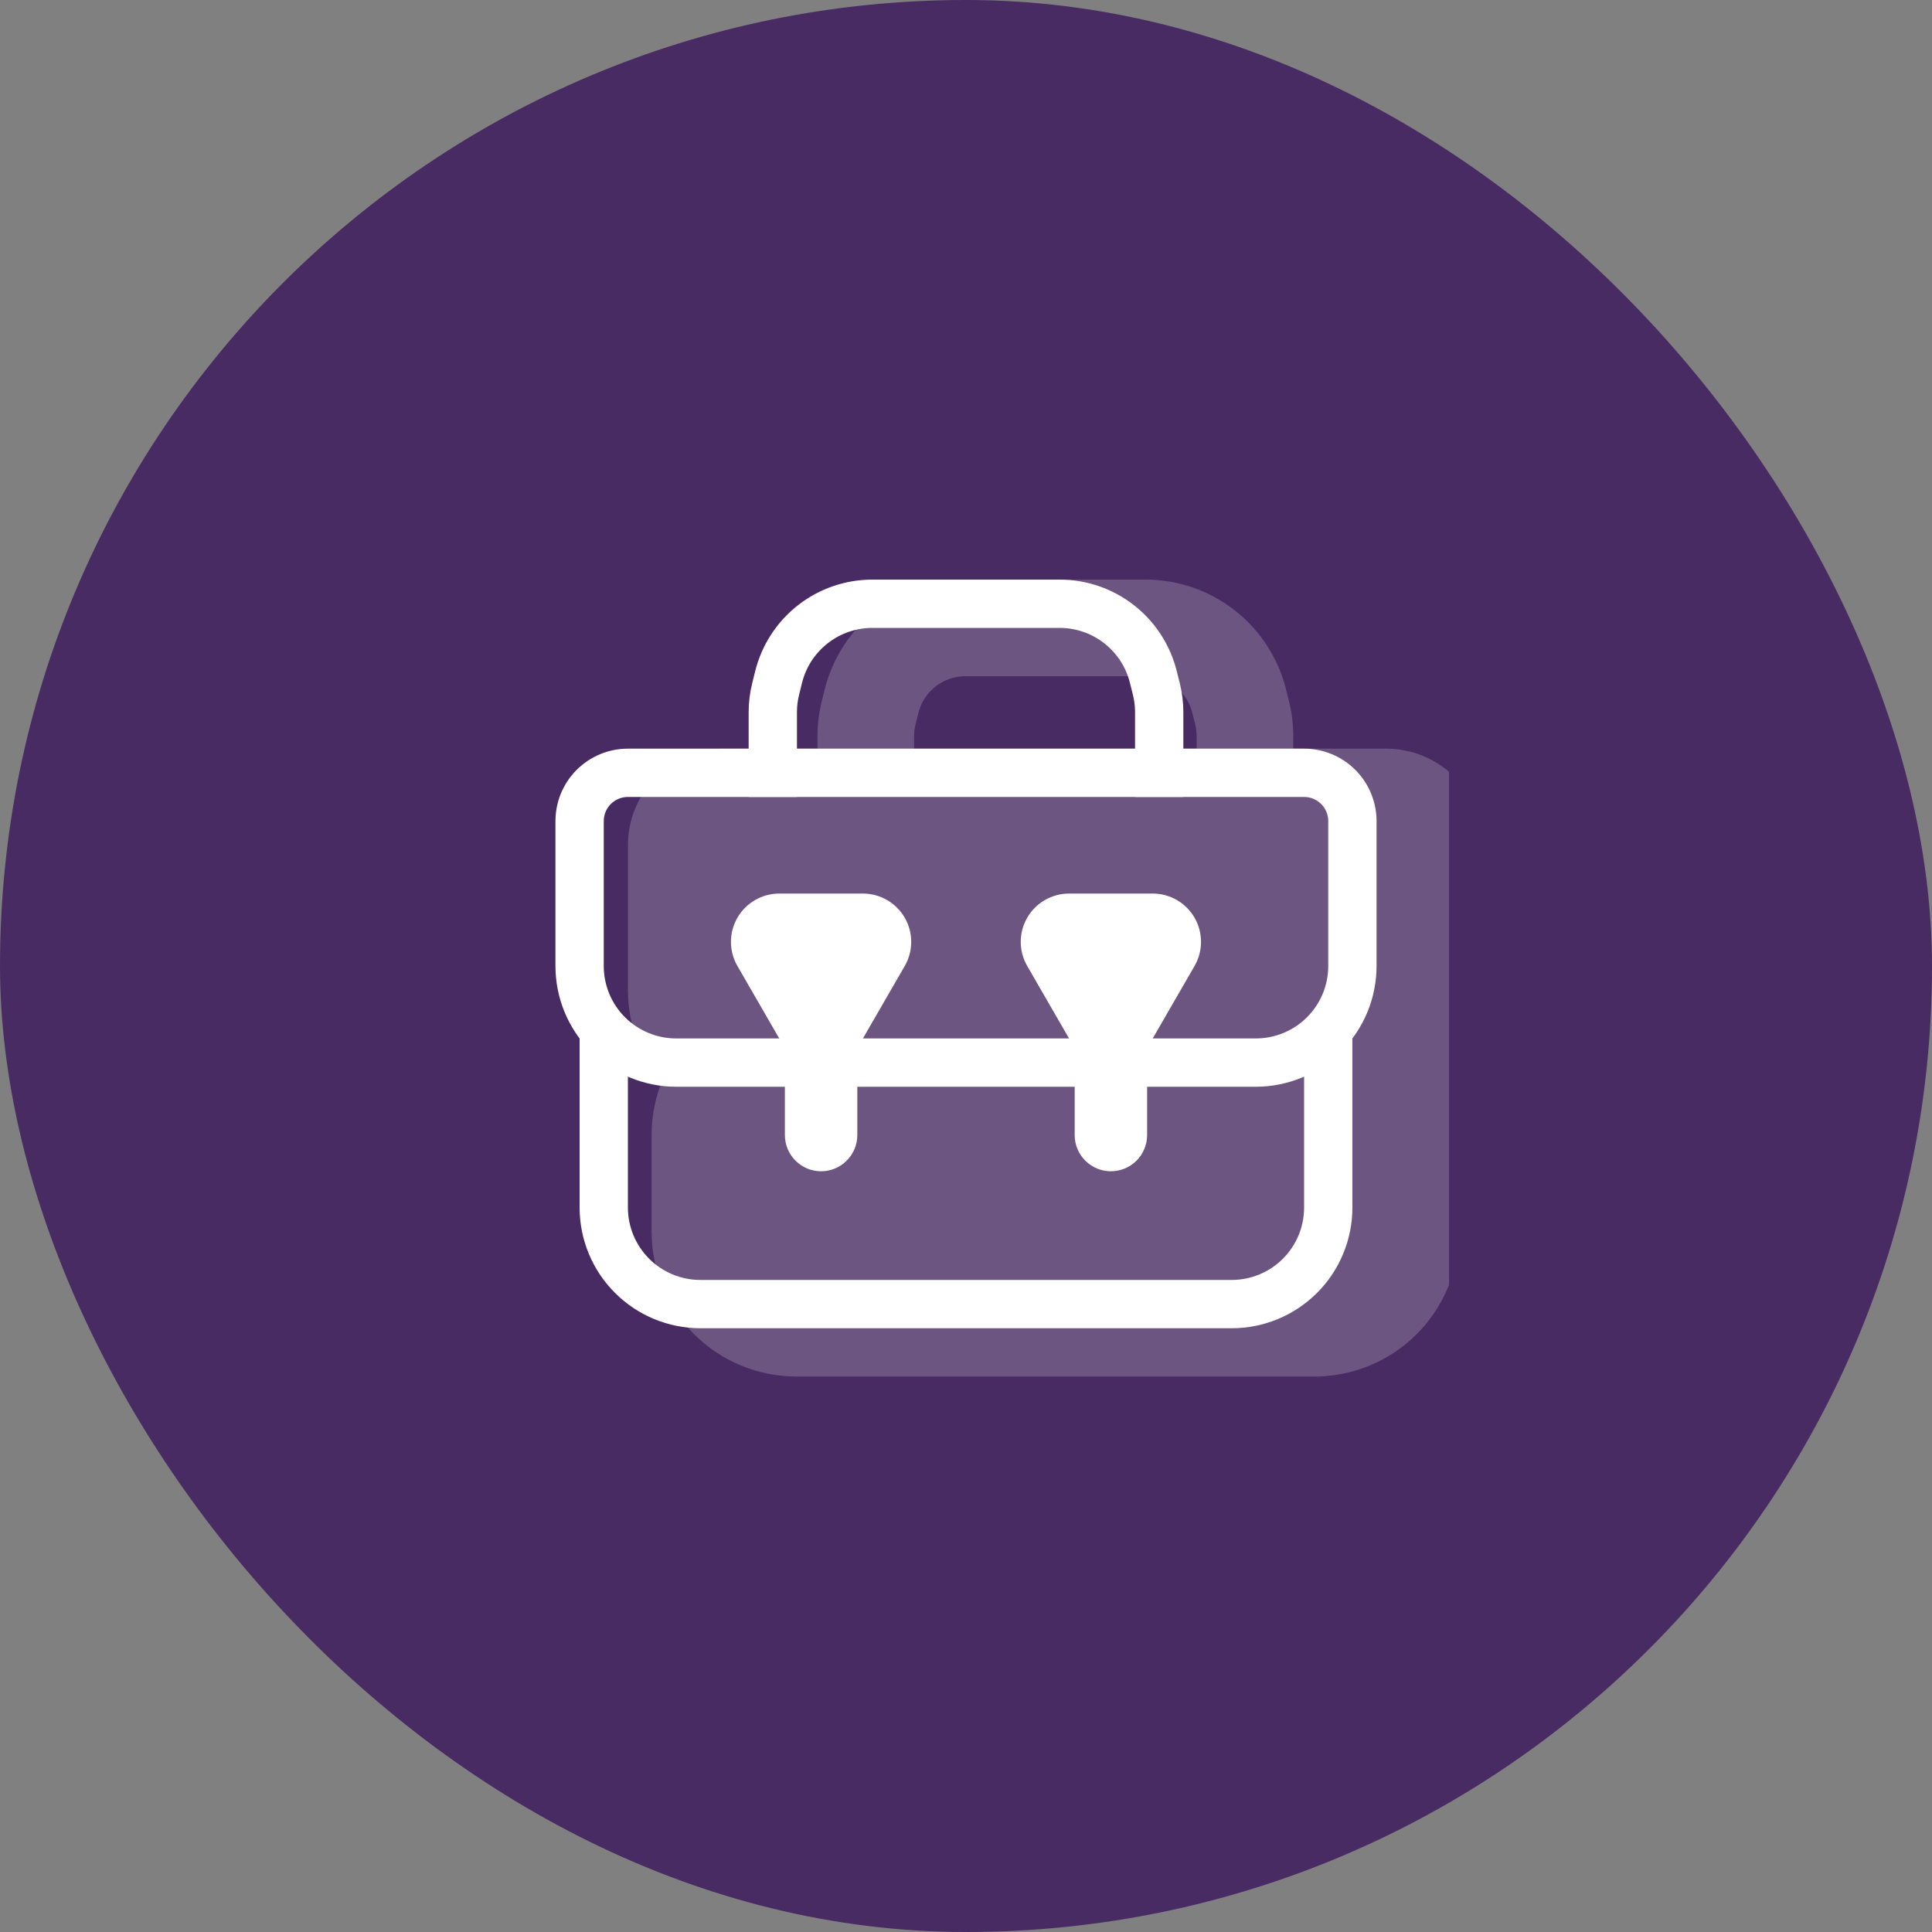
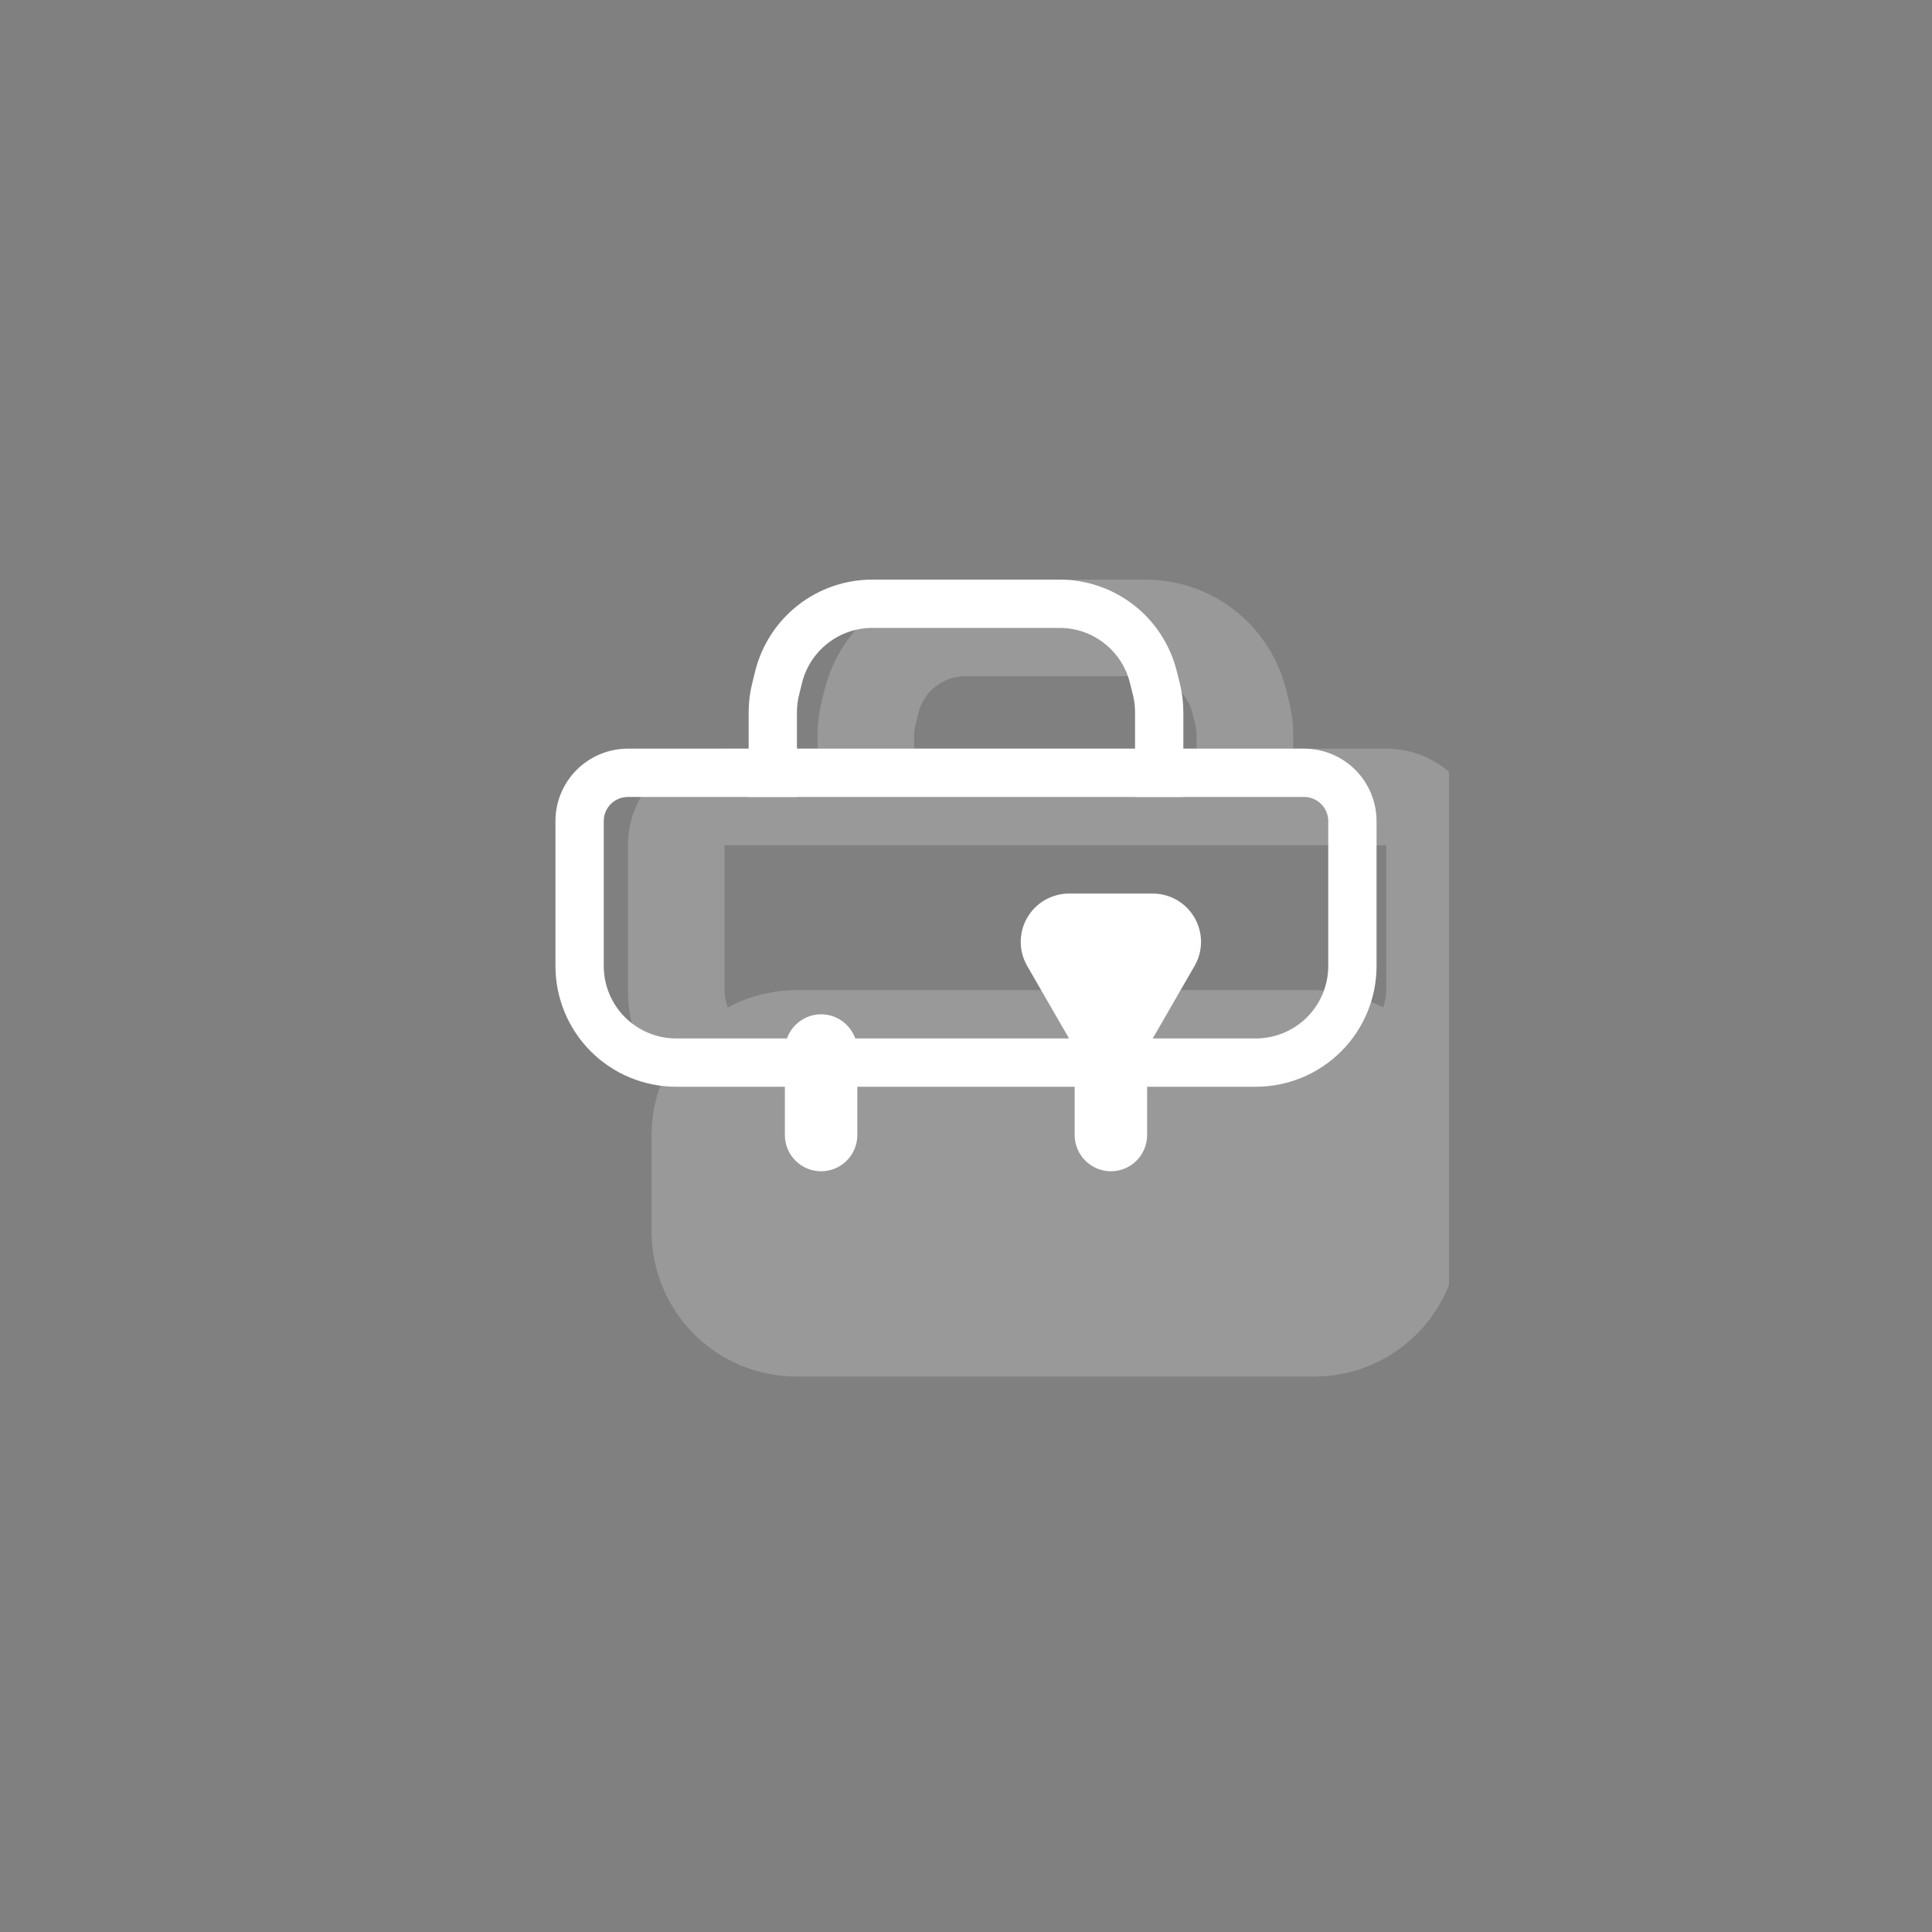
<svg xmlns="http://www.w3.org/2000/svg" width="48" height="48" viewBox="0 0 48 48" fill="none">
  <rect x="0" y="0" width="48" height="48" fill="#808080" stroke="none" />
-   <rect width="48" height="48" rx="24" fill="#482B63" />
  <g clip-path="url(#clip0_161_2868)">
    <g opacity="0.2">
      <path d="M19.789 33H32.653C33.289 33 33.9 32.747 34.35 32.297C34.8 31.847 35.053 31.236 35.053 30.6V28.2C35.053 27.564 34.8 26.953 34.35 26.503C33.9 26.053 33.289 25.8 32.653 25.8H19.789C19.152 25.8 18.542 26.053 18.092 26.503C17.642 26.953 17.389 27.564 17.389 28.2V30.6C17.389 31.236 17.642 31.847 18.092 32.297C18.542 32.747 19.152 33 19.789 33Z" fill="white" />
      <path fill-rule="evenodd" clip-rule="evenodd" d="M19.788 27C19.47 27 19.165 27.126 18.94 27.351C18.715 27.576 18.588 27.882 18.588 28.2V30.6C18.588 30.918 18.715 31.224 18.94 31.448C19.165 31.674 19.47 31.8 19.788 31.8H32.653C32.971 31.8 33.276 31.674 33.501 31.448C33.726 31.224 33.852 30.918 33.852 30.6V28.2C33.852 27.882 33.726 27.576 33.501 27.351C33.276 27.126 32.971 27 32.653 27H19.788ZM16.189 28.2C16.189 27.245 16.568 26.329 17.243 25.654C17.918 24.979 18.834 24.6 19.788 24.6H32.653C33.607 24.6 34.523 24.979 35.198 25.654C35.873 26.329 36.252 27.245 36.252 28.2V30.6C36.252 31.555 35.873 32.47 35.198 33.146C34.523 33.821 33.607 34.2 32.653 34.2H19.788C18.834 34.2 17.918 33.821 17.243 33.146C16.568 32.47 16.189 31.555 16.189 30.6V28.2Z" fill="white" />
-       <path d="M16.801 21C16.801 20.682 16.927 20.377 17.152 20.151C17.377 19.926 17.683 19.8 18.001 19.8H34.441C34.759 19.8 35.064 19.926 35.289 20.151C35.514 20.377 35.641 20.682 35.641 21V24.6C35.641 25.236 35.388 25.847 34.938 26.297C34.488 26.747 33.877 27 33.241 27H19.201C18.564 27 17.954 26.747 17.504 26.297C17.054 25.847 16.801 25.236 16.801 24.6V21Z" fill="white" />
      <path fill-rule="evenodd" clip-rule="evenodd" d="M15.601 21C15.601 20.363 15.853 19.753 16.303 19.303C16.754 18.853 17.364 18.6 18.001 18.6H34.441C35.077 18.6 35.688 18.853 36.138 19.303C36.588 19.753 36.841 20.363 36.841 21V24.6C36.841 25.555 36.461 26.47 35.786 27.146C35.111 27.821 34.195 28.2 33.241 28.2H19.201C18.246 28.2 17.33 27.821 16.655 27.146C15.98 26.47 15.601 25.555 15.601 24.6V21ZM34.441 21H18.001V24.6C18.001 24.918 18.127 25.224 18.352 25.448C18.577 25.674 18.882 25.8 19.201 25.8H33.241C33.559 25.8 33.864 25.674 34.089 25.448C34.314 25.224 34.441 24.918 34.441 24.6V21Z" fill="white" />
      <path fill-rule="evenodd" clip-rule="evenodd" d="M22.71 18.29V20.4H20.311V18.29C20.31 18.001 20.345 17.713 20.414 17.432L20.486 17.142C20.678 16.36 21.126 15.665 21.76 15.167C22.394 14.67 23.176 14.4 23.981 14.4H28.46C29.265 14.4 30.047 14.67 30.681 15.167C31.315 15.665 31.763 16.36 31.955 17.142L32.027 17.432C32.096 17.713 32.131 18.001 32.13 18.29V20.4H29.73V18.29C29.73 18.194 29.719 18.099 29.696 18.004L29.624 17.714C29.56 17.454 29.41 17.222 29.2 17.056C28.988 16.891 28.728 16.8 28.46 16.8H23.981C23.713 16.8 23.453 16.891 23.242 17.056C23.031 17.222 22.881 17.454 22.817 17.714L22.745 18.004C22.722 18.097 22.711 18.194 22.71 18.29Z" fill="white" />
    </g>
-     <path fill-rule="evenodd" clip-rule="evenodd" d="M15.6 25.8V30C15.6 30.477 15.79 30.935 16.128 31.273C16.465 31.61 16.923 31.8 17.4 31.8H30.6C31.078 31.8 31.536 31.61 31.873 31.273C32.211 30.935 32.4 30.477 32.4 30V25.8H33.6V30C33.6 30.796 33.284 31.559 32.722 32.121C32.159 32.684 31.396 33 30.6 33H17.4C16.605 33 15.842 32.684 15.279 32.121C14.716 31.559 14.4 30.796 14.4 30V25.8H15.6Z" fill="white" />
    <path fill-rule="evenodd" clip-rule="evenodd" d="M13.8 20.4C13.8 19.923 13.989 19.465 14.327 19.127C14.665 18.79 15.122 18.6 15.6 18.6H32.4C32.877 18.6 33.335 18.79 33.673 19.127C34.01 19.465 34.2 19.923 34.2 20.4V24C34.2 24.796 33.884 25.559 33.321 26.121C32.758 26.684 31.995 27 31.2 27H16.8C16.004 27 15.241 26.684 14.678 26.121C14.116 25.559 13.8 24.796 13.8 24V20.4ZM15.6 19.8C15.441 19.8 15.288 19.863 15.175 19.976C15.063 20.088 15 20.241 15 20.4V24C15 24.477 15.189 24.935 15.527 25.273C15.865 25.61 16.322 25.8 16.8 25.8H31.2C31.677 25.8 32.135 25.61 32.473 25.273C32.81 24.935 33 24.477 33 24V20.4C33 20.241 32.937 20.088 32.824 19.976C32.712 19.863 32.559 19.8 32.4 19.8H15.6Z" fill="white" />
    <path fill-rule="evenodd" clip-rule="evenodd" d="M19.8 17.695V19.8H18.6V17.695C18.6 17.45 18.63 17.206 18.69 16.968L18.763 16.673C18.925 16.024 19.3 15.447 19.827 15.035C20.355 14.623 21.005 14.4 21.674 14.4H26.325C26.994 14.4 27.645 14.623 28.172 15.035C28.7 15.447 29.074 16.024 29.236 16.673L29.31 16.968C29.37 17.207 29.4 17.45 29.4 17.695V19.8H28.2V17.695C28.2 17.548 28.182 17.402 28.146 17.258L28.072 16.963C27.975 16.574 27.75 16.228 27.433 15.981C27.117 15.734 26.727 15.6 26.325 15.6H21.674C21.273 15.6 20.882 15.734 20.566 15.981C20.249 16.228 20.024 16.574 19.927 16.963L19.854 17.258C19.818 17.401 19.8 17.548 19.8 17.695Z" fill="white" />
-     <path d="M21.439 25.8C21.333 25.982 21.182 26.134 20.999 26.239C20.817 26.345 20.61 26.4 20.399 26.4C20.189 26.4 19.982 26.345 19.799 26.239C19.617 26.134 19.465 25.982 19.36 25.8L18.321 24C18.216 23.818 18.16 23.611 18.16 23.4C18.16 23.189 18.216 22.982 18.321 22.8C18.426 22.618 18.578 22.466 18.76 22.361C18.943 22.256 19.149 22.2 19.36 22.2H21.439C21.649 22.2 21.856 22.256 22.038 22.361C22.221 22.466 22.372 22.618 22.478 22.8C22.583 22.982 22.639 23.189 22.639 23.4C22.639 23.611 22.583 23.818 22.478 24L21.439 25.8Z" fill="white" />
    <path fill-rule="evenodd" clip-rule="evenodd" d="M20.4 25.2C20.639 25.2 20.868 25.295 21.036 25.464C21.205 25.632 21.3 25.861 21.3 26.1V28.2C21.3 28.439 21.205 28.668 21.036 28.836C20.868 29.005 20.639 29.1 20.4 29.1C20.161 29.1 19.932 29.005 19.764 28.836C19.595 28.668 19.5 28.439 19.5 28.2V26.1C19.5 25.861 19.595 25.632 19.764 25.464C19.932 25.295 20.161 25.2 20.4 25.2Z" fill="white" />
-     <path d="M28.639 25.8C28.533 25.982 28.382 26.134 28.2 26.239C28.017 26.345 27.81 26.4 27.599 26.4C27.389 26.4 27.182 26.345 27 26.239C26.817 26.134 26.666 25.982 26.56 25.8L25.521 24C25.416 23.818 25.36 23.611 25.36 23.4C25.36 23.189 25.416 22.982 25.521 22.8C25.626 22.618 25.778 22.466 25.96 22.361C26.143 22.256 26.35 22.2 26.56 22.2H28.639C28.849 22.2 29.056 22.256 29.239 22.361C29.421 22.466 29.573 22.618 29.678 22.8C29.783 22.982 29.839 23.189 29.839 23.4C29.839 23.611 29.783 23.818 29.678 24L28.639 25.8Z" fill="white" />
+     <path d="M28.639 25.8C28.533 25.982 28.382 26.134 28.2 26.239C28.017 26.345 27.81 26.4 27.599 26.4C27.389 26.4 27.182 26.345 27 26.239C26.817 26.134 26.666 25.982 26.56 25.8L25.521 24C25.416 23.818 25.36 23.611 25.36 23.4C25.36 23.189 25.416 22.982 25.521 22.8C25.626 22.618 25.778 22.466 25.96 22.361C26.143 22.256 26.35 22.2 26.56 22.2H28.639C28.849 22.2 29.056 22.256 29.239 22.361C29.421 22.466 29.573 22.618 29.678 22.8C29.783 22.982 29.839 23.189 29.839 23.4C29.839 23.611 29.783 23.818 29.678 24Z" fill="white" />
    <path fill-rule="evenodd" clip-rule="evenodd" d="M27.6 25.2C27.839 25.2 28.068 25.295 28.237 25.464C28.405 25.632 28.5 25.861 28.5 26.1V28.2C28.5 28.439 28.405 28.668 28.237 28.836C28.068 29.005 27.839 29.1 27.6 29.1C27.361 29.1 27.133 29.005 26.964 28.836C26.795 28.668 26.7 28.439 26.7 28.2V26.1C26.7 25.861 26.795 25.632 26.964 25.464C27.133 25.295 27.361 25.2 27.6 25.2Z" fill="white" />
  </g>
  <defs>
    <clipPath id="clip0_161_2868">
      <rect width="24" height="24" fill="white" transform="translate(12 12)" />
    </clipPath>
  </defs>
</svg>